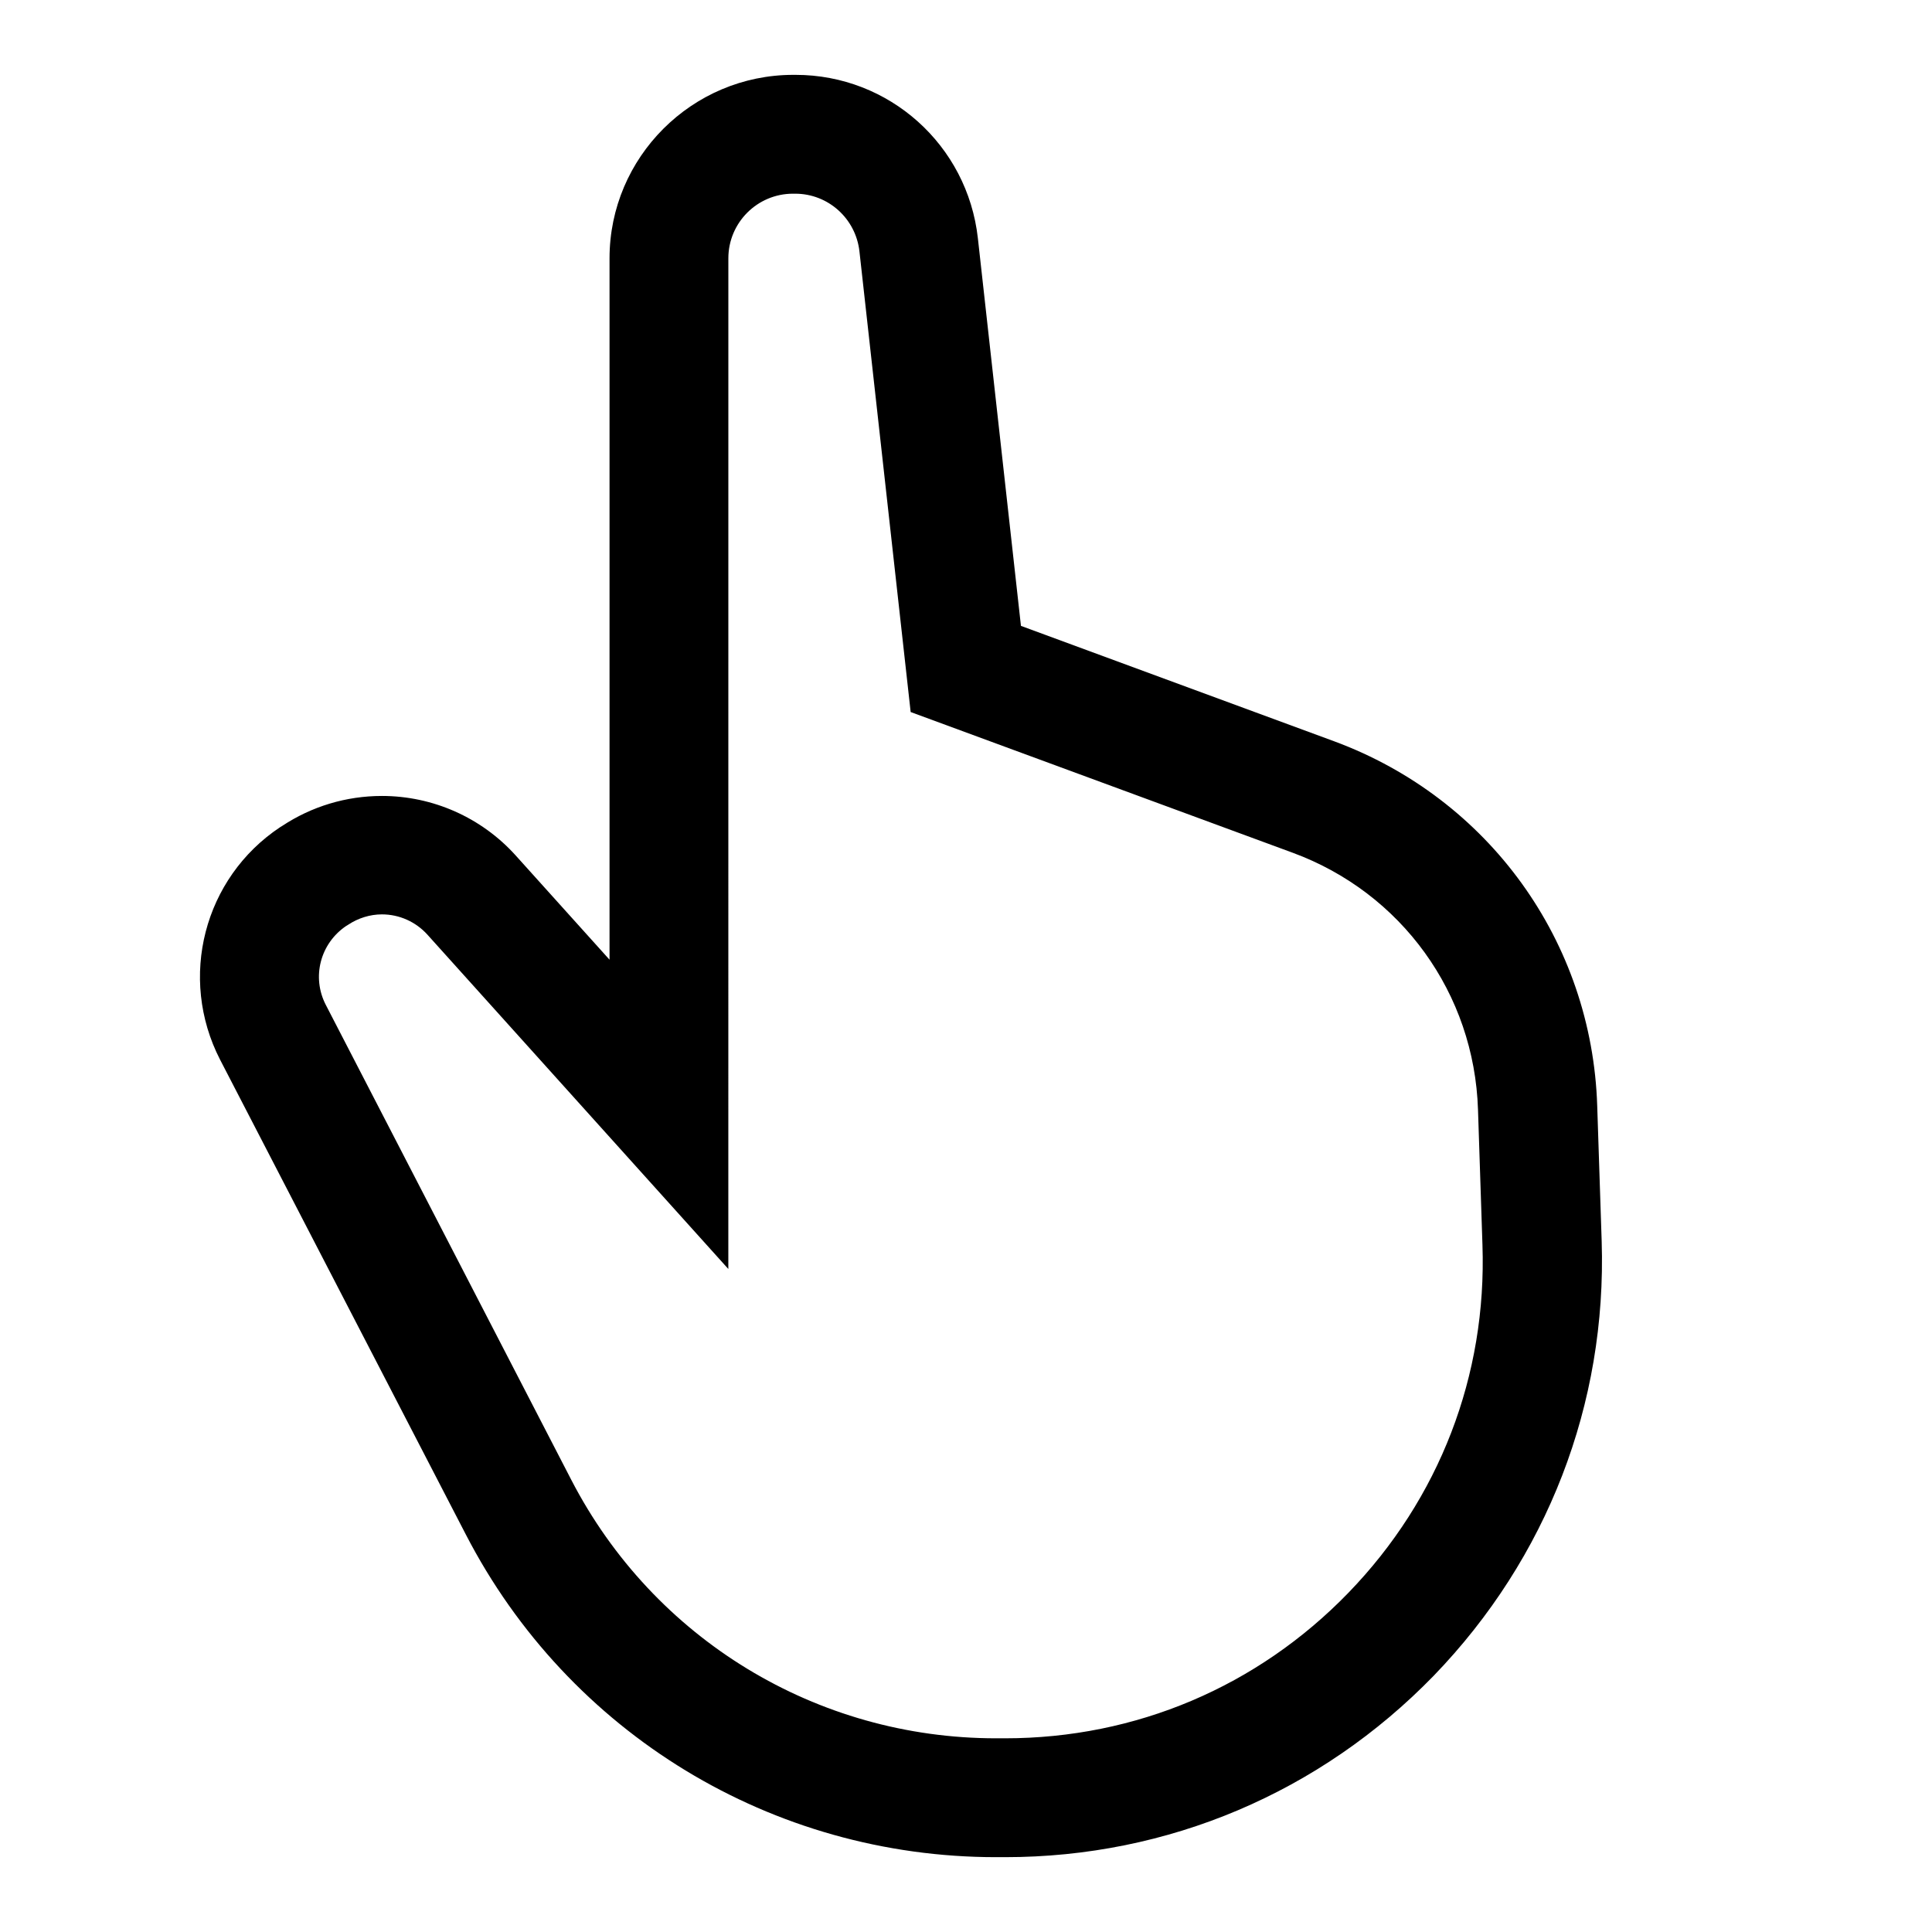
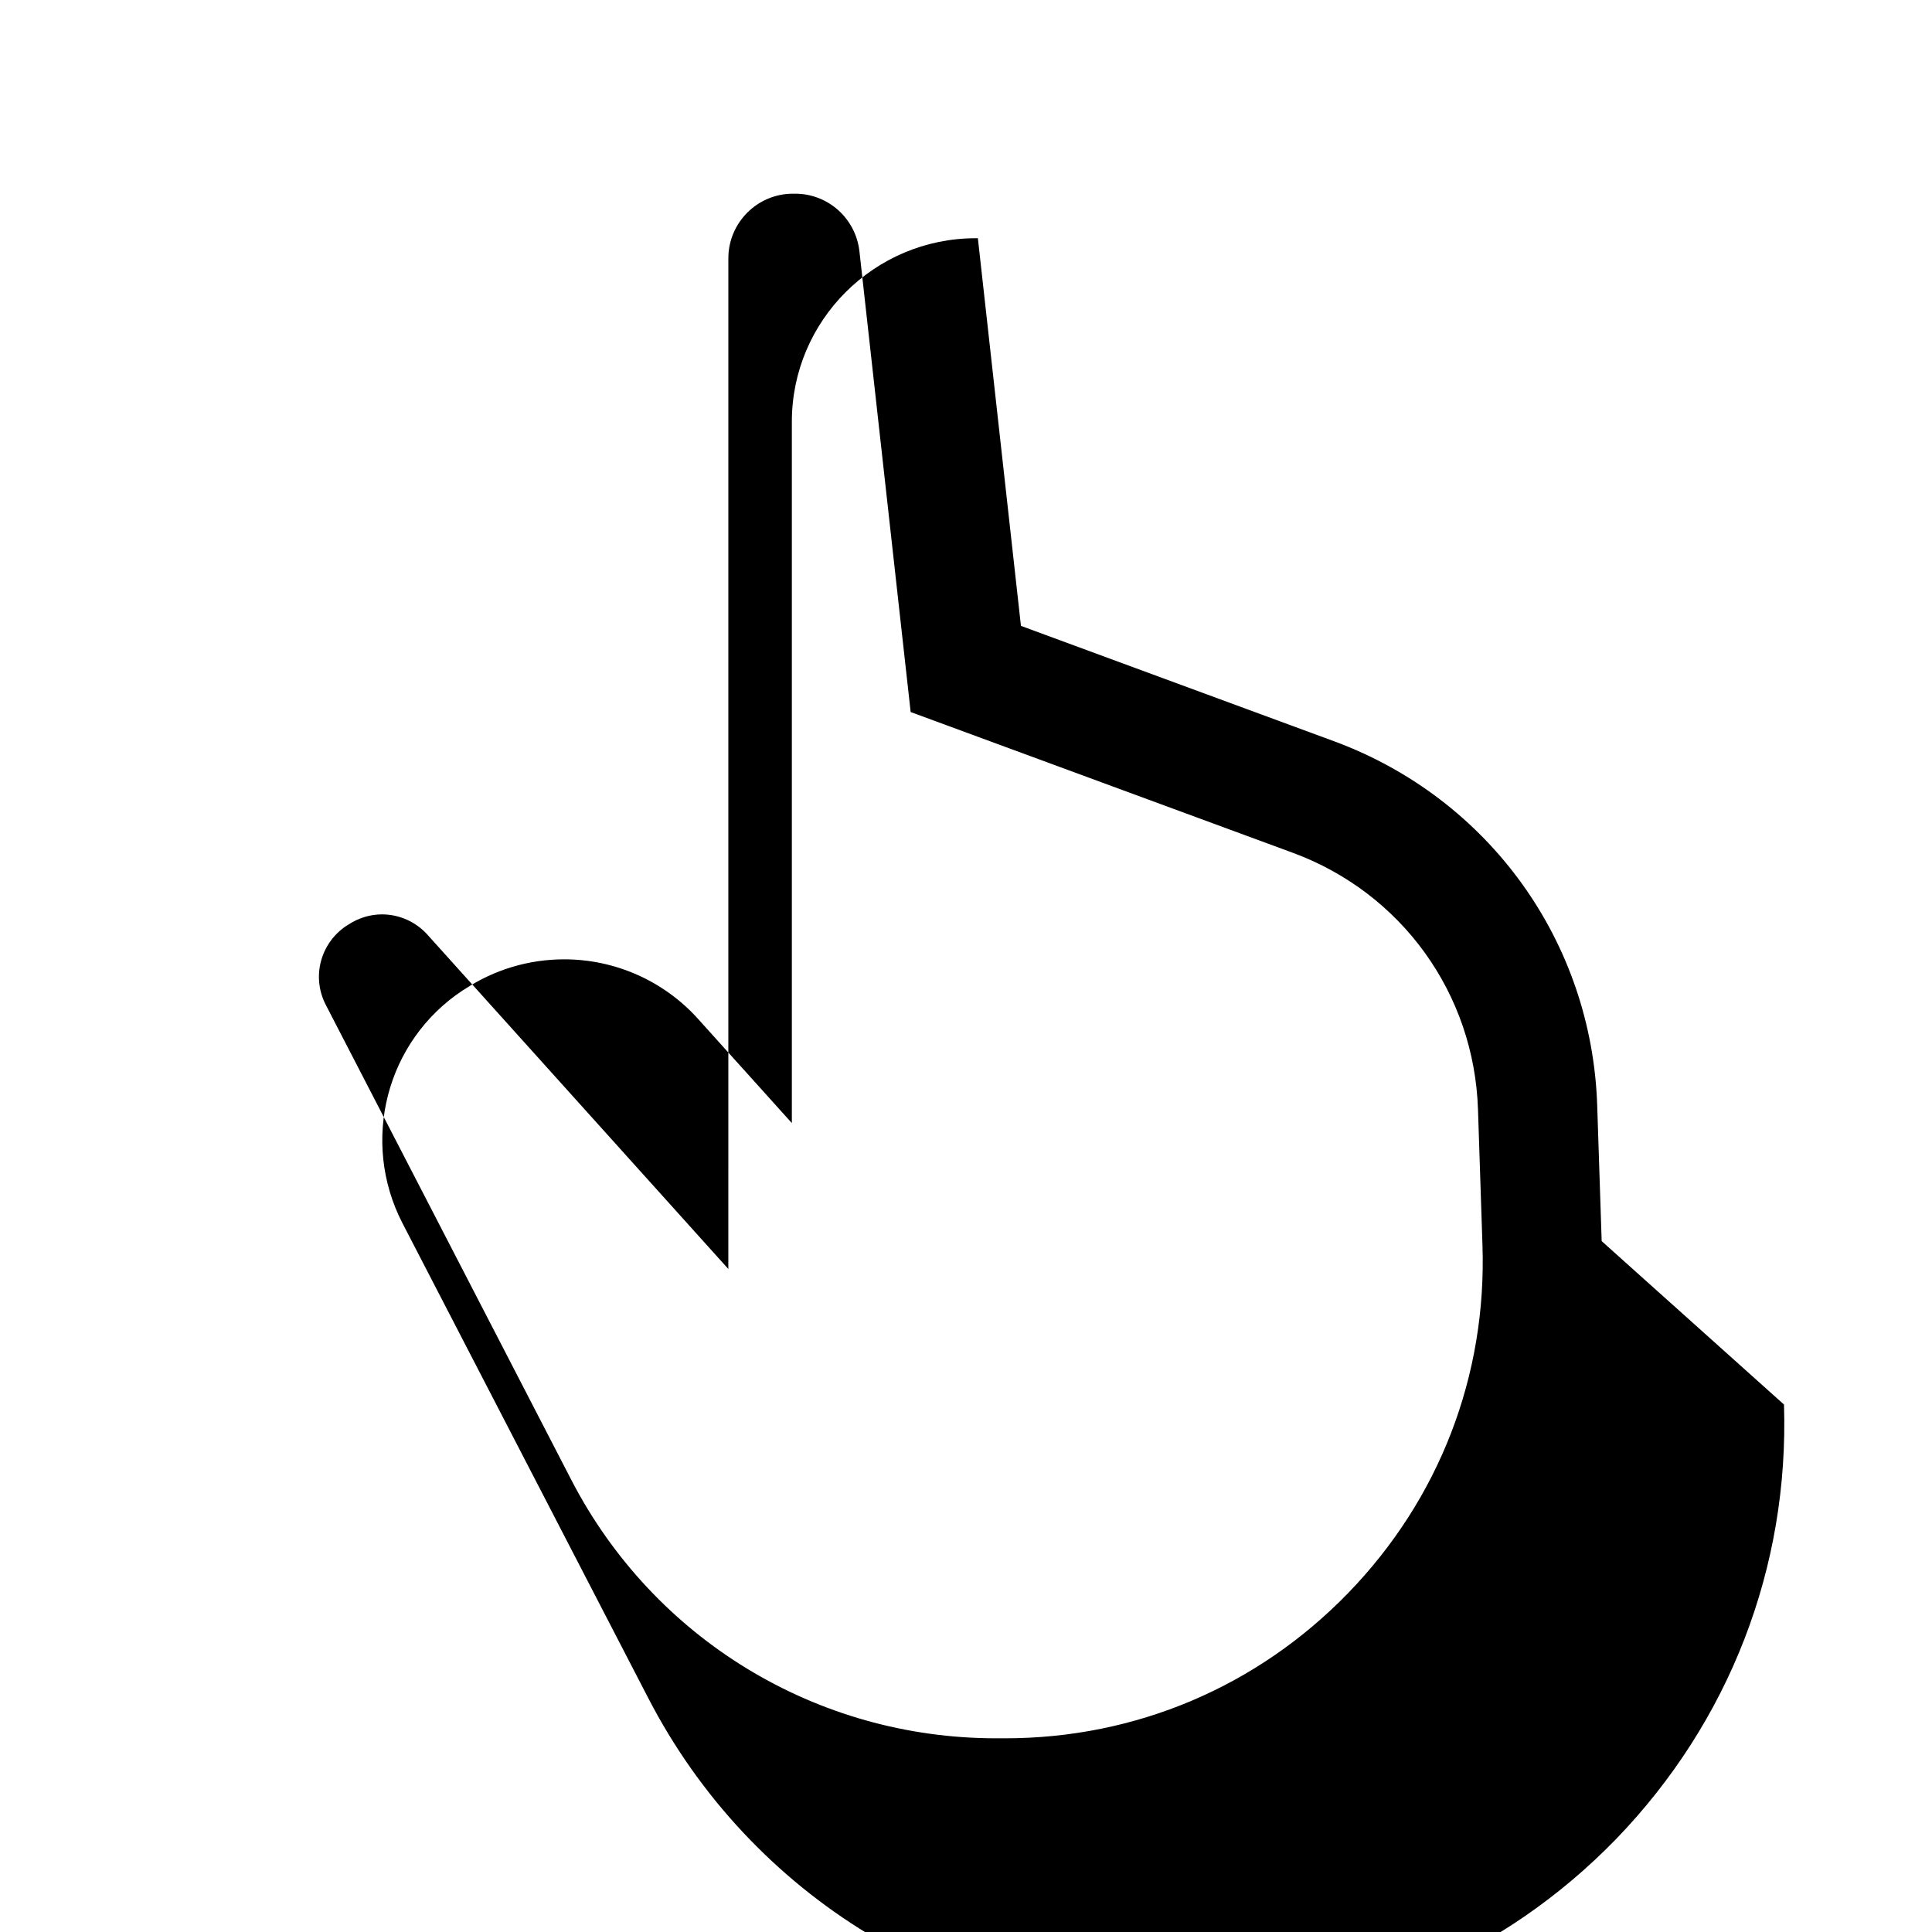
<svg xmlns="http://www.w3.org/2000/svg" fill="#000000" width="800px" height="800px" version="1.1" viewBox="144 144 512 512">
-   <path d="m568.46 472.91-1.18-35.816c-1.379-43.59-28.734-81.477-69.668-96.629l-83.051-30.602-11.414-102.73c-2.754-24.699-23.52-43.297-48.316-43.297h-0.59c-26.863 0-48.707 21.848-48.707 48.613v185.88l-24.895-27.652c-9.055-10.035-21.941-15.742-35.426-15.742-9.445 0-18.598 2.754-26.469 7.969l-0.492 0.297c-20.27 13.48-27.059 39.949-15.941 61.598l65.141 125.86c27.258 52.738 81.18 85.508 140.52 85.508h2.363c43.199 0 83.543-17.121 113.65-48.117 30.012-31.098 45.852-71.934 44.477-115.13zm-67.109 93.184c-24.109 24.895-56.383 38.574-91.02 38.574h-2.363c-47.527 0-90.727-26.273-112.57-68.488l-65.043-125.85c-3.836-7.379-1.477-16.336 5.41-20.961l0.492-0.297c2.656-1.77 5.805-2.754 8.953-2.754 4.625 0 8.953 1.969 12.004 5.312l79.801 88.66 0.008-267.84c0-9.445 7.676-17.121 17.121-17.121h0.59c8.758 0 16.039 6.594 17.023 15.254l13.578 122.11 101.25 37.293c28.832 10.629 48.117 37.293 49.102 68.094l1.18 35.816c1.184 34.637-11.414 67.305-35.52 92.199z" />
+   <path d="m568.46 472.91-1.18-35.816c-1.379-43.59-28.734-81.477-69.668-96.629l-83.051-30.602-11.414-102.73h-0.59c-26.863 0-48.707 21.848-48.707 48.613v185.88l-24.895-27.652c-9.055-10.035-21.941-15.742-35.426-15.742-9.445 0-18.598 2.754-26.469 7.969l-0.492 0.297c-20.27 13.48-27.059 39.949-15.941 61.598l65.141 125.86c27.258 52.738 81.18 85.508 140.52 85.508h2.363c43.199 0 83.543-17.121 113.65-48.117 30.012-31.098 45.852-71.934 44.477-115.13zm-67.109 93.184c-24.109 24.895-56.383 38.574-91.02 38.574h-2.363c-47.527 0-90.727-26.273-112.57-68.488l-65.043-125.85c-3.836-7.379-1.477-16.336 5.41-20.961l0.492-0.297c2.656-1.77 5.805-2.754 8.953-2.754 4.625 0 8.953 1.969 12.004 5.312l79.801 88.66 0.008-267.84c0-9.445 7.676-17.121 17.121-17.121h0.59c8.758 0 16.039 6.594 17.023 15.254l13.578 122.11 101.25 37.293c28.832 10.629 48.117 37.293 49.102 68.094l1.18 35.816c1.184 34.637-11.414 67.305-35.52 92.199z" />
</svg>